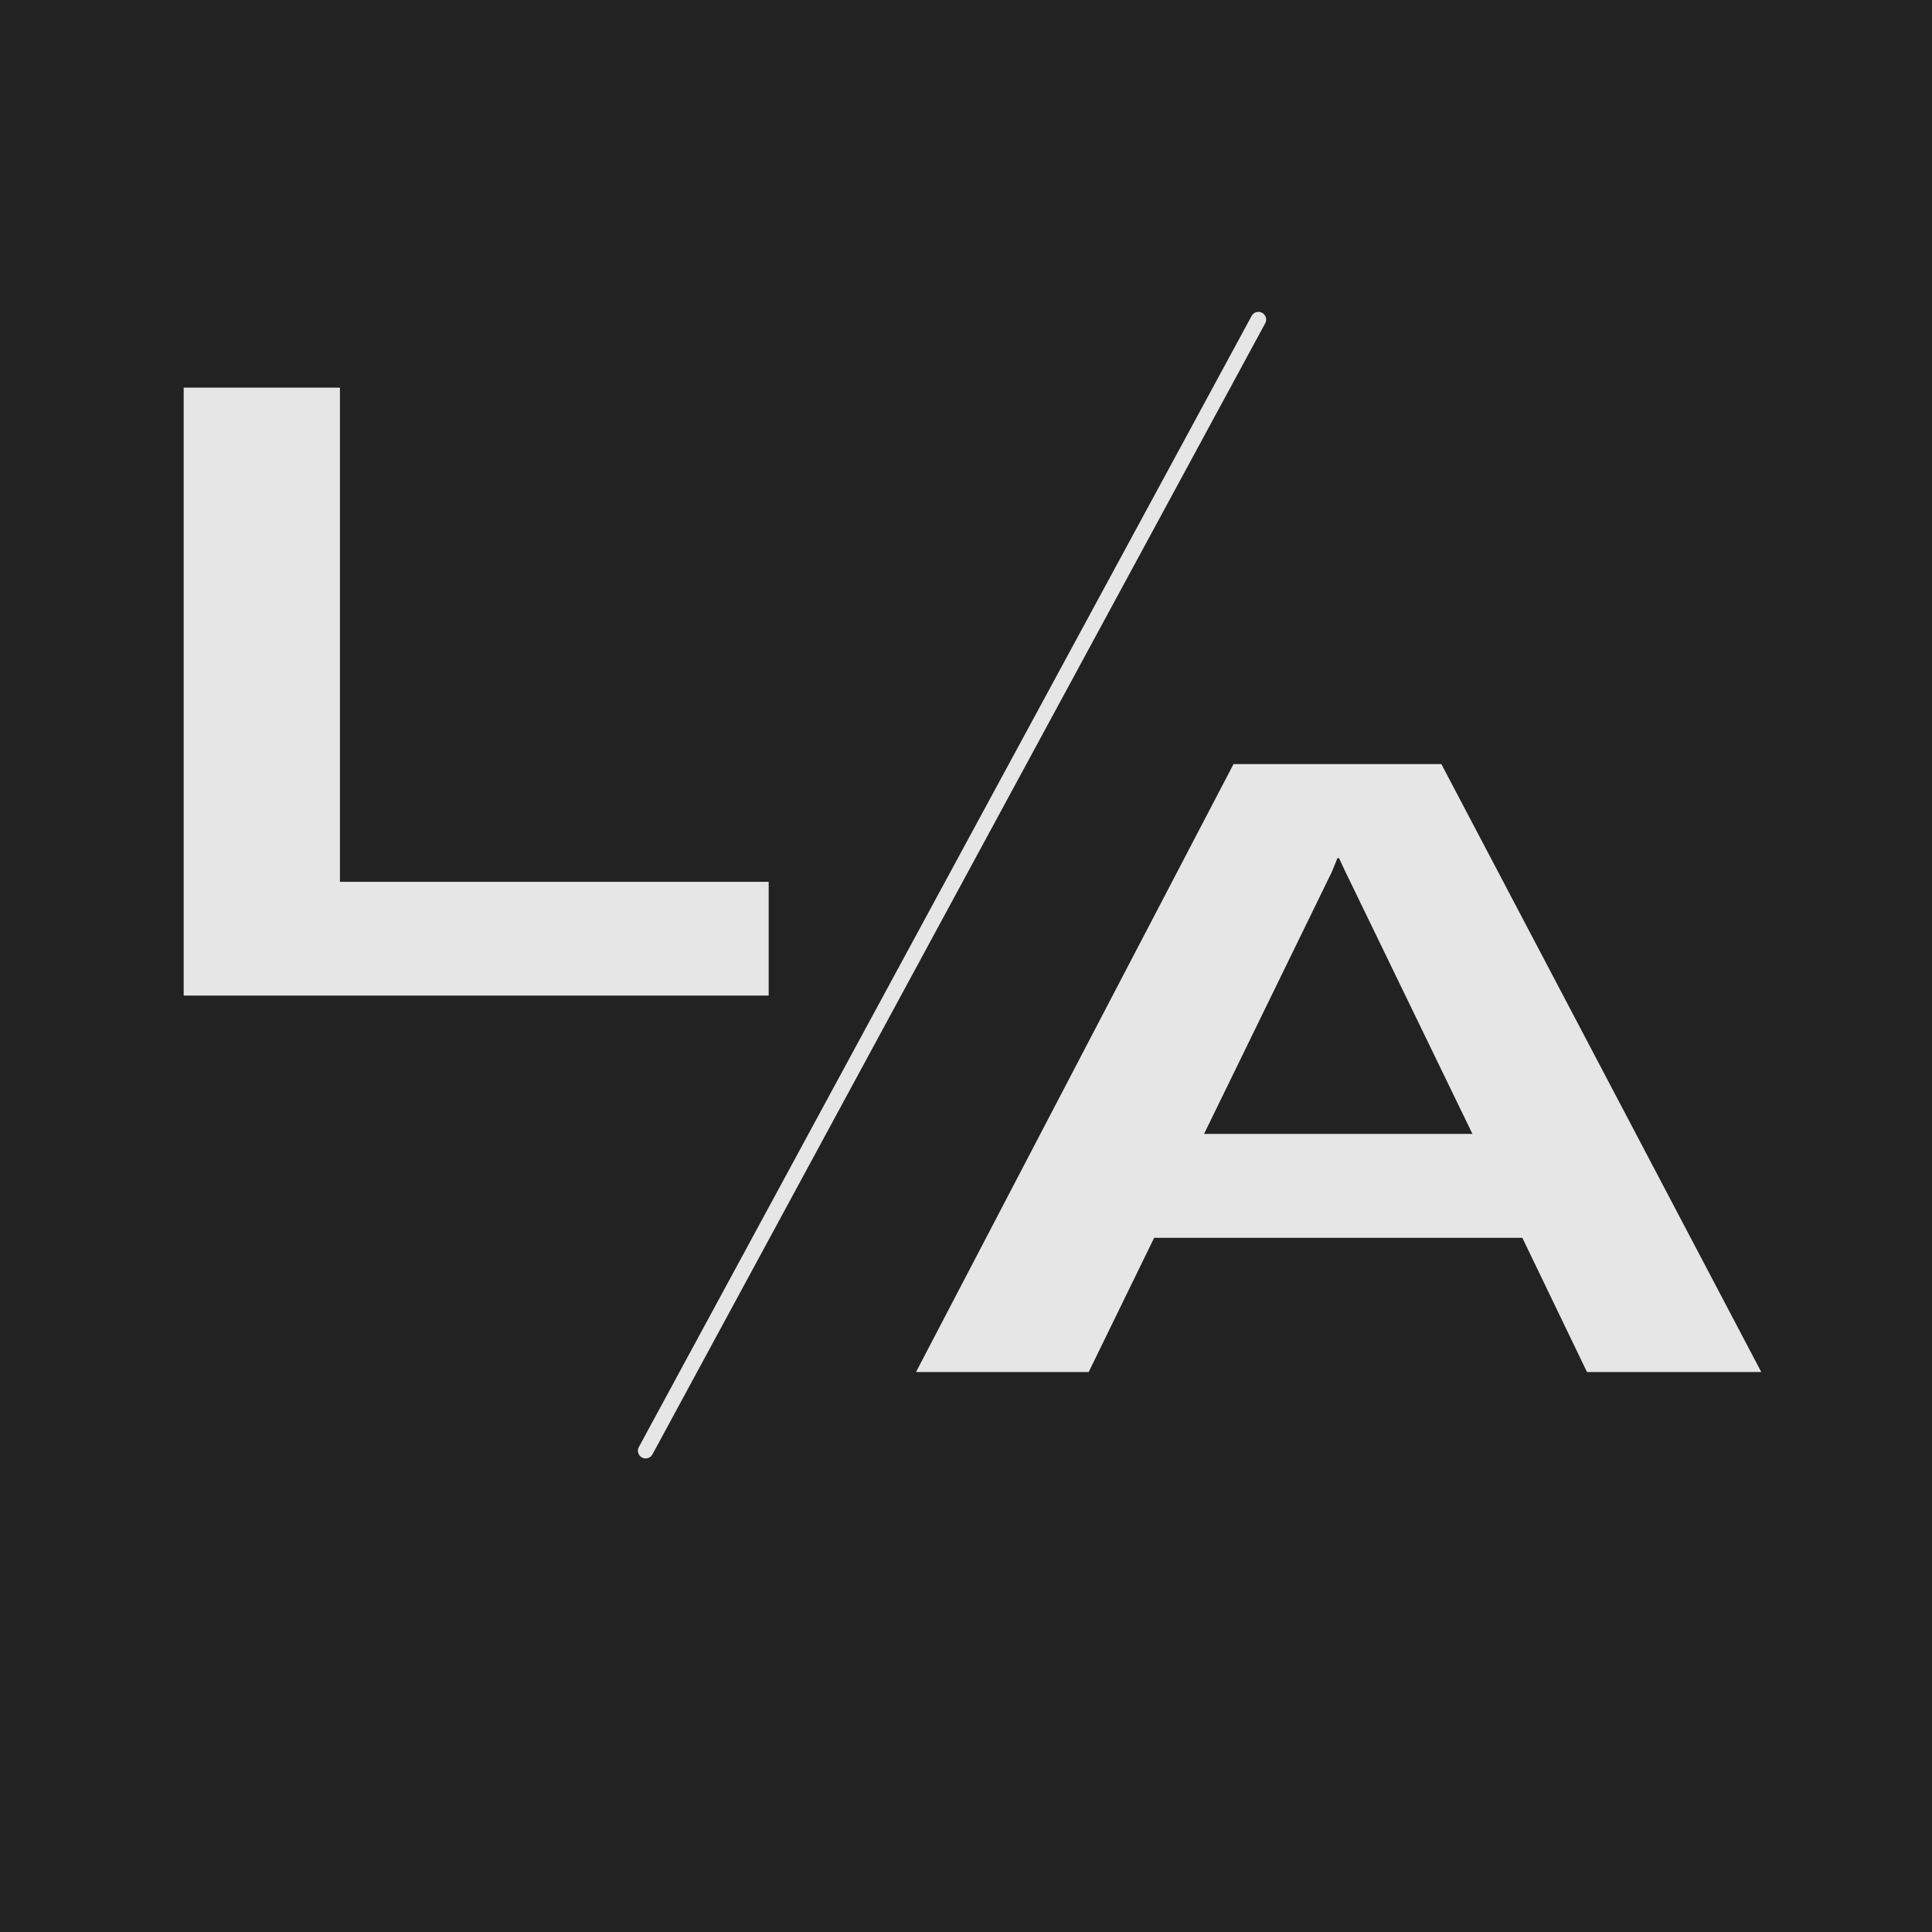
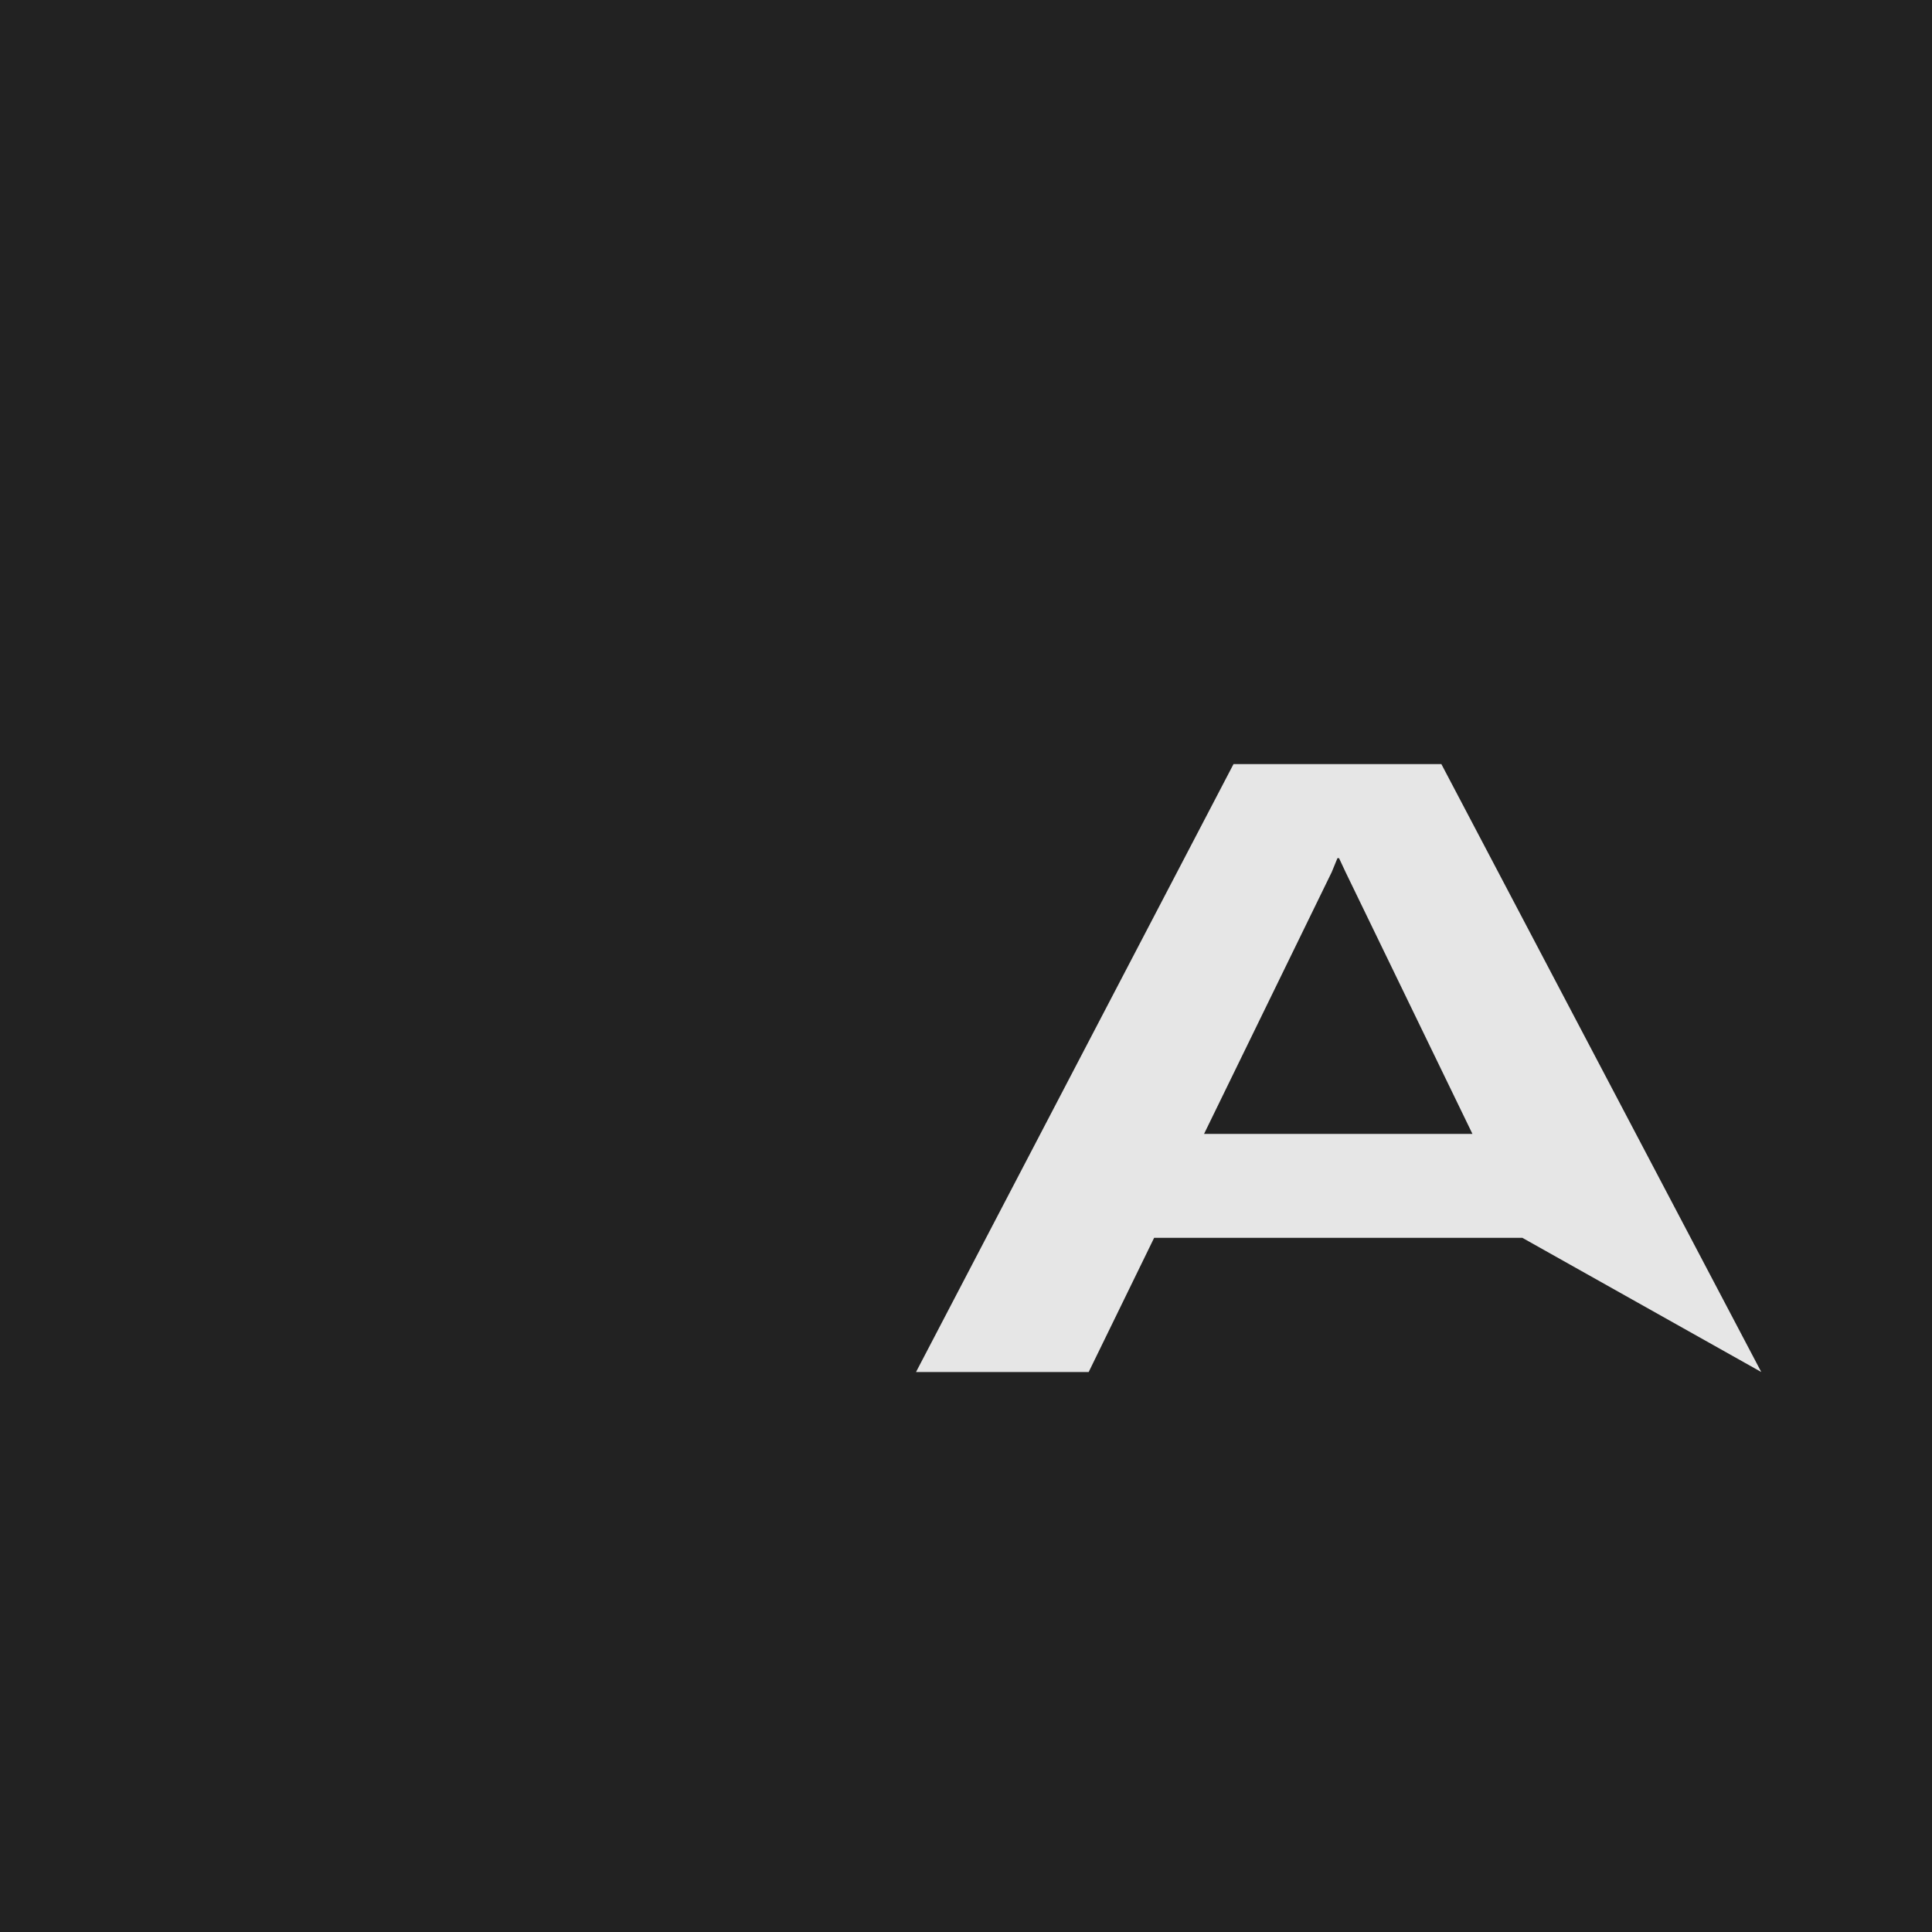
<svg xmlns="http://www.w3.org/2000/svg" width="500" zoomAndPan="magnify" viewBox="0 0 375 375" height="500" preserveAspectRatio="xMidYMid meet" version="1.0">
  <defs>
    <g />
    <clipPath id="1cd66c7b21">
      <rect x="0" width="169" y="0" height="210" />
    </clipPath>
    <clipPath id="595002119f">
-       <rect x="0" width="138" y="0" height="210" />
-     </clipPath>
+       </clipPath>
  </defs>
-   <rect x="-37.5" width="450" fill="#ffffff" y="-37.5" height="450" fill-opacity="1" />
  <rect x="-37.5" width="450" fill="#222222" y="-37.5" height="450" fill-opacity="1" />
  <g transform="matrix(1, 0, 0, 1, 176, 100)">
    <g clip-path="url(#1cd66c7b21)">
      <g fill="#e6e6e6" fill-opacity="1">
        <g transform="translate(0.534, 166.307)">
          <g>
-             <path d="M 1.266 0 L 62.891 -118 L 103.234 -118 L 165.328 0 L 131.5 0 L 118.953 -26.047 L 47.484 -26.047 L 34.781 0 Z M 57.172 -46.219 L 109.266 -46.219 L 84.641 -97.031 L 83.375 -99.734 L 83.062 -99.734 L 81.953 -97.031 Z M 57.172 -46.219 " />
+             <path d="M 1.266 0 L 62.891 -118 L 103.234 -118 L 165.328 0 L 118.953 -26.047 L 47.484 -26.047 L 34.781 0 Z M 57.172 -46.219 L 109.266 -46.219 L 84.641 -97.031 L 83.375 -99.734 L 83.062 -99.734 L 81.953 -97.031 Z M 57.172 -46.219 " />
          </g>
        </g>
      </g>
    </g>
  </g>
  <g transform="matrix(1, 0, 0, 1, 18, 27)">
    <g clip-path="url(#595002119f)">
      <g fill="#e6e6e6" fill-opacity="1">
        <g transform="translate(1.45, 166.241)">
          <g>
            <path d="M 16.203 0 L 16.203 -118 L 46.531 -118 L 46.531 -22.078 L 129.75 -22.078 L 129.75 0 Z M 16.203 0 " />
          </g>
        </g>
      </g>
    </g>
  </g>
-   <path stroke-linecap="round" transform="matrix(0.357, -0.659, 0.659, 0.357, 123.287, 282.188)" fill="none" stroke-linejoin="miter" d="M 2.002 1.998 L 335.16 2.002 " stroke="#e6e6e6" stroke-width="4" stroke-opacity="1" stroke-miterlimit="4" />
</svg>